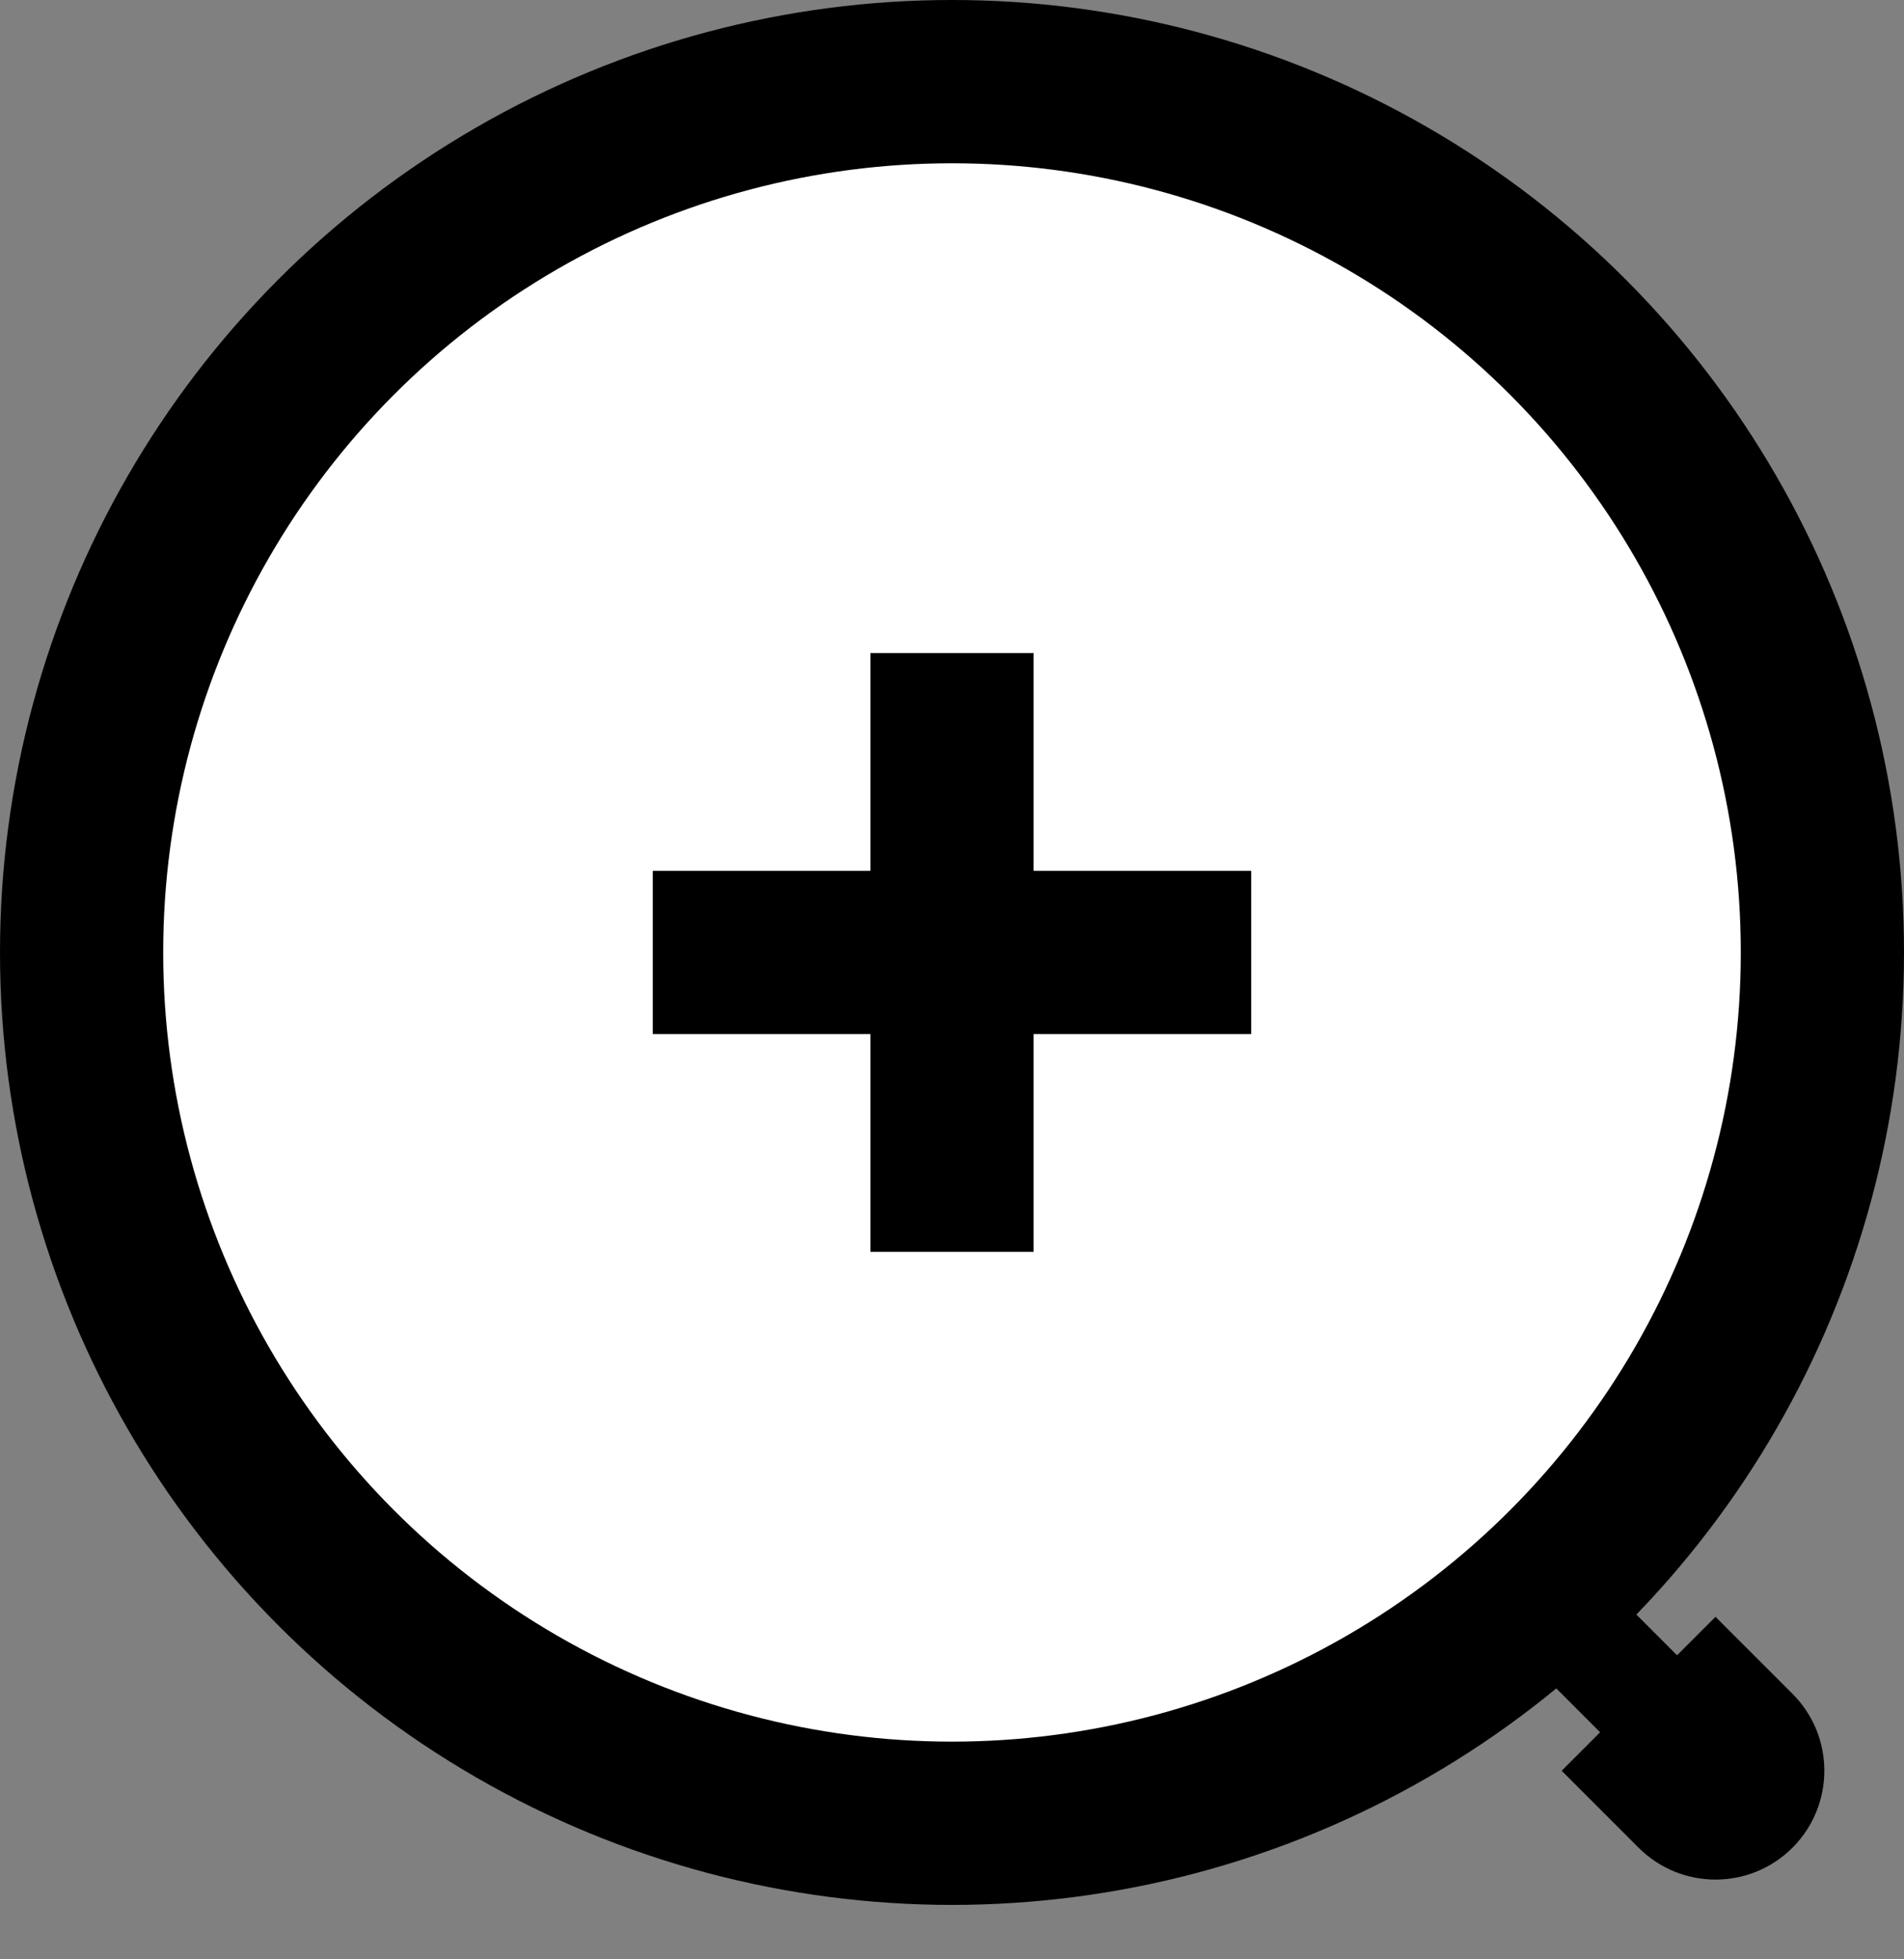
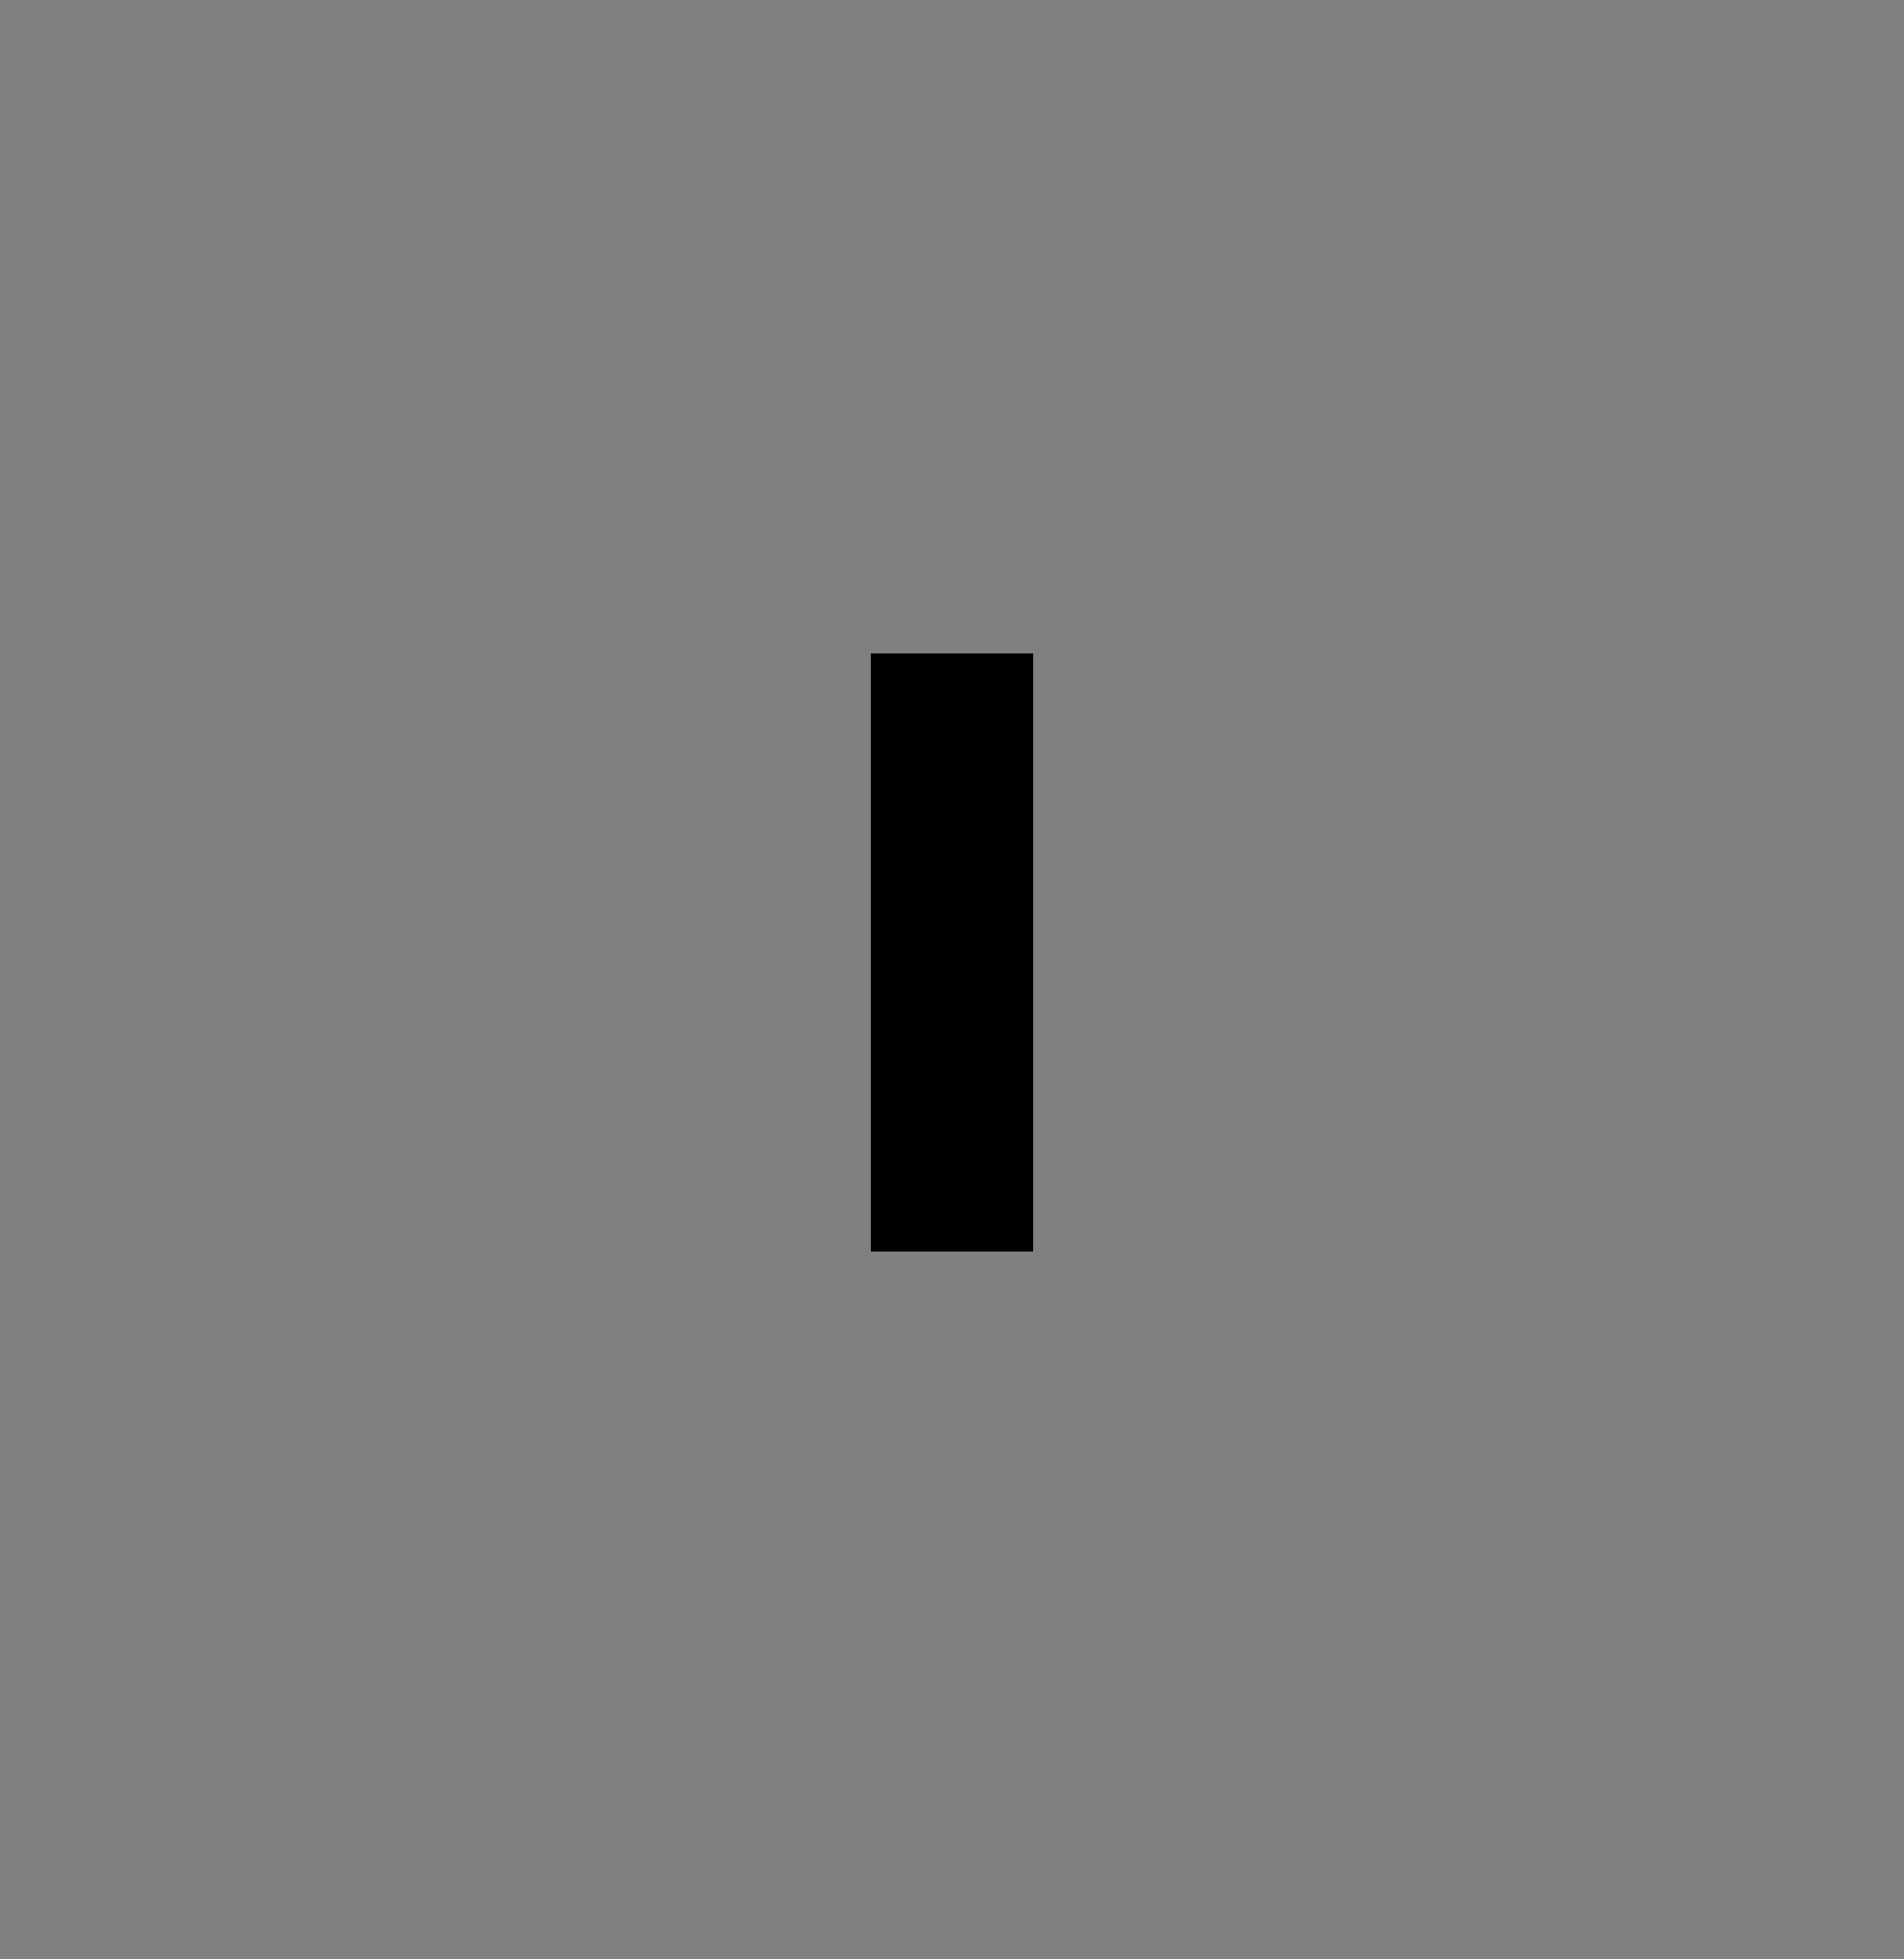
<svg xmlns="http://www.w3.org/2000/svg" width="35" height="36" viewBox="0 0 35 36" fill="none">
  <rect x="0" y="0" width="35" height="36" fill="#808080" stroke="none" />
-   <circle cx="17.5" cy="17.5" r="16" fill="white" stroke="black" stroke-width="3" />
  <rect x="19" y="12" width="11" height="3" transform="rotate(90 19 12)" fill="black" />
-   <rect x="23" y="19" width="11" height="3" transform="rotate(-180 23 19)" fill="black" />
-   <path d="M28.707 32.535L31.535 29.707L32.95 31.121C33.731 31.902 33.731 33.168 32.95 33.949C32.169 34.73 30.902 34.73 30.121 33.949L28.707 32.535Z" fill="black" />
-   <rect x="28" y="30.414" width="2" height="3" transform="rotate(-45 28 30.414)" fill="black" />
</svg>